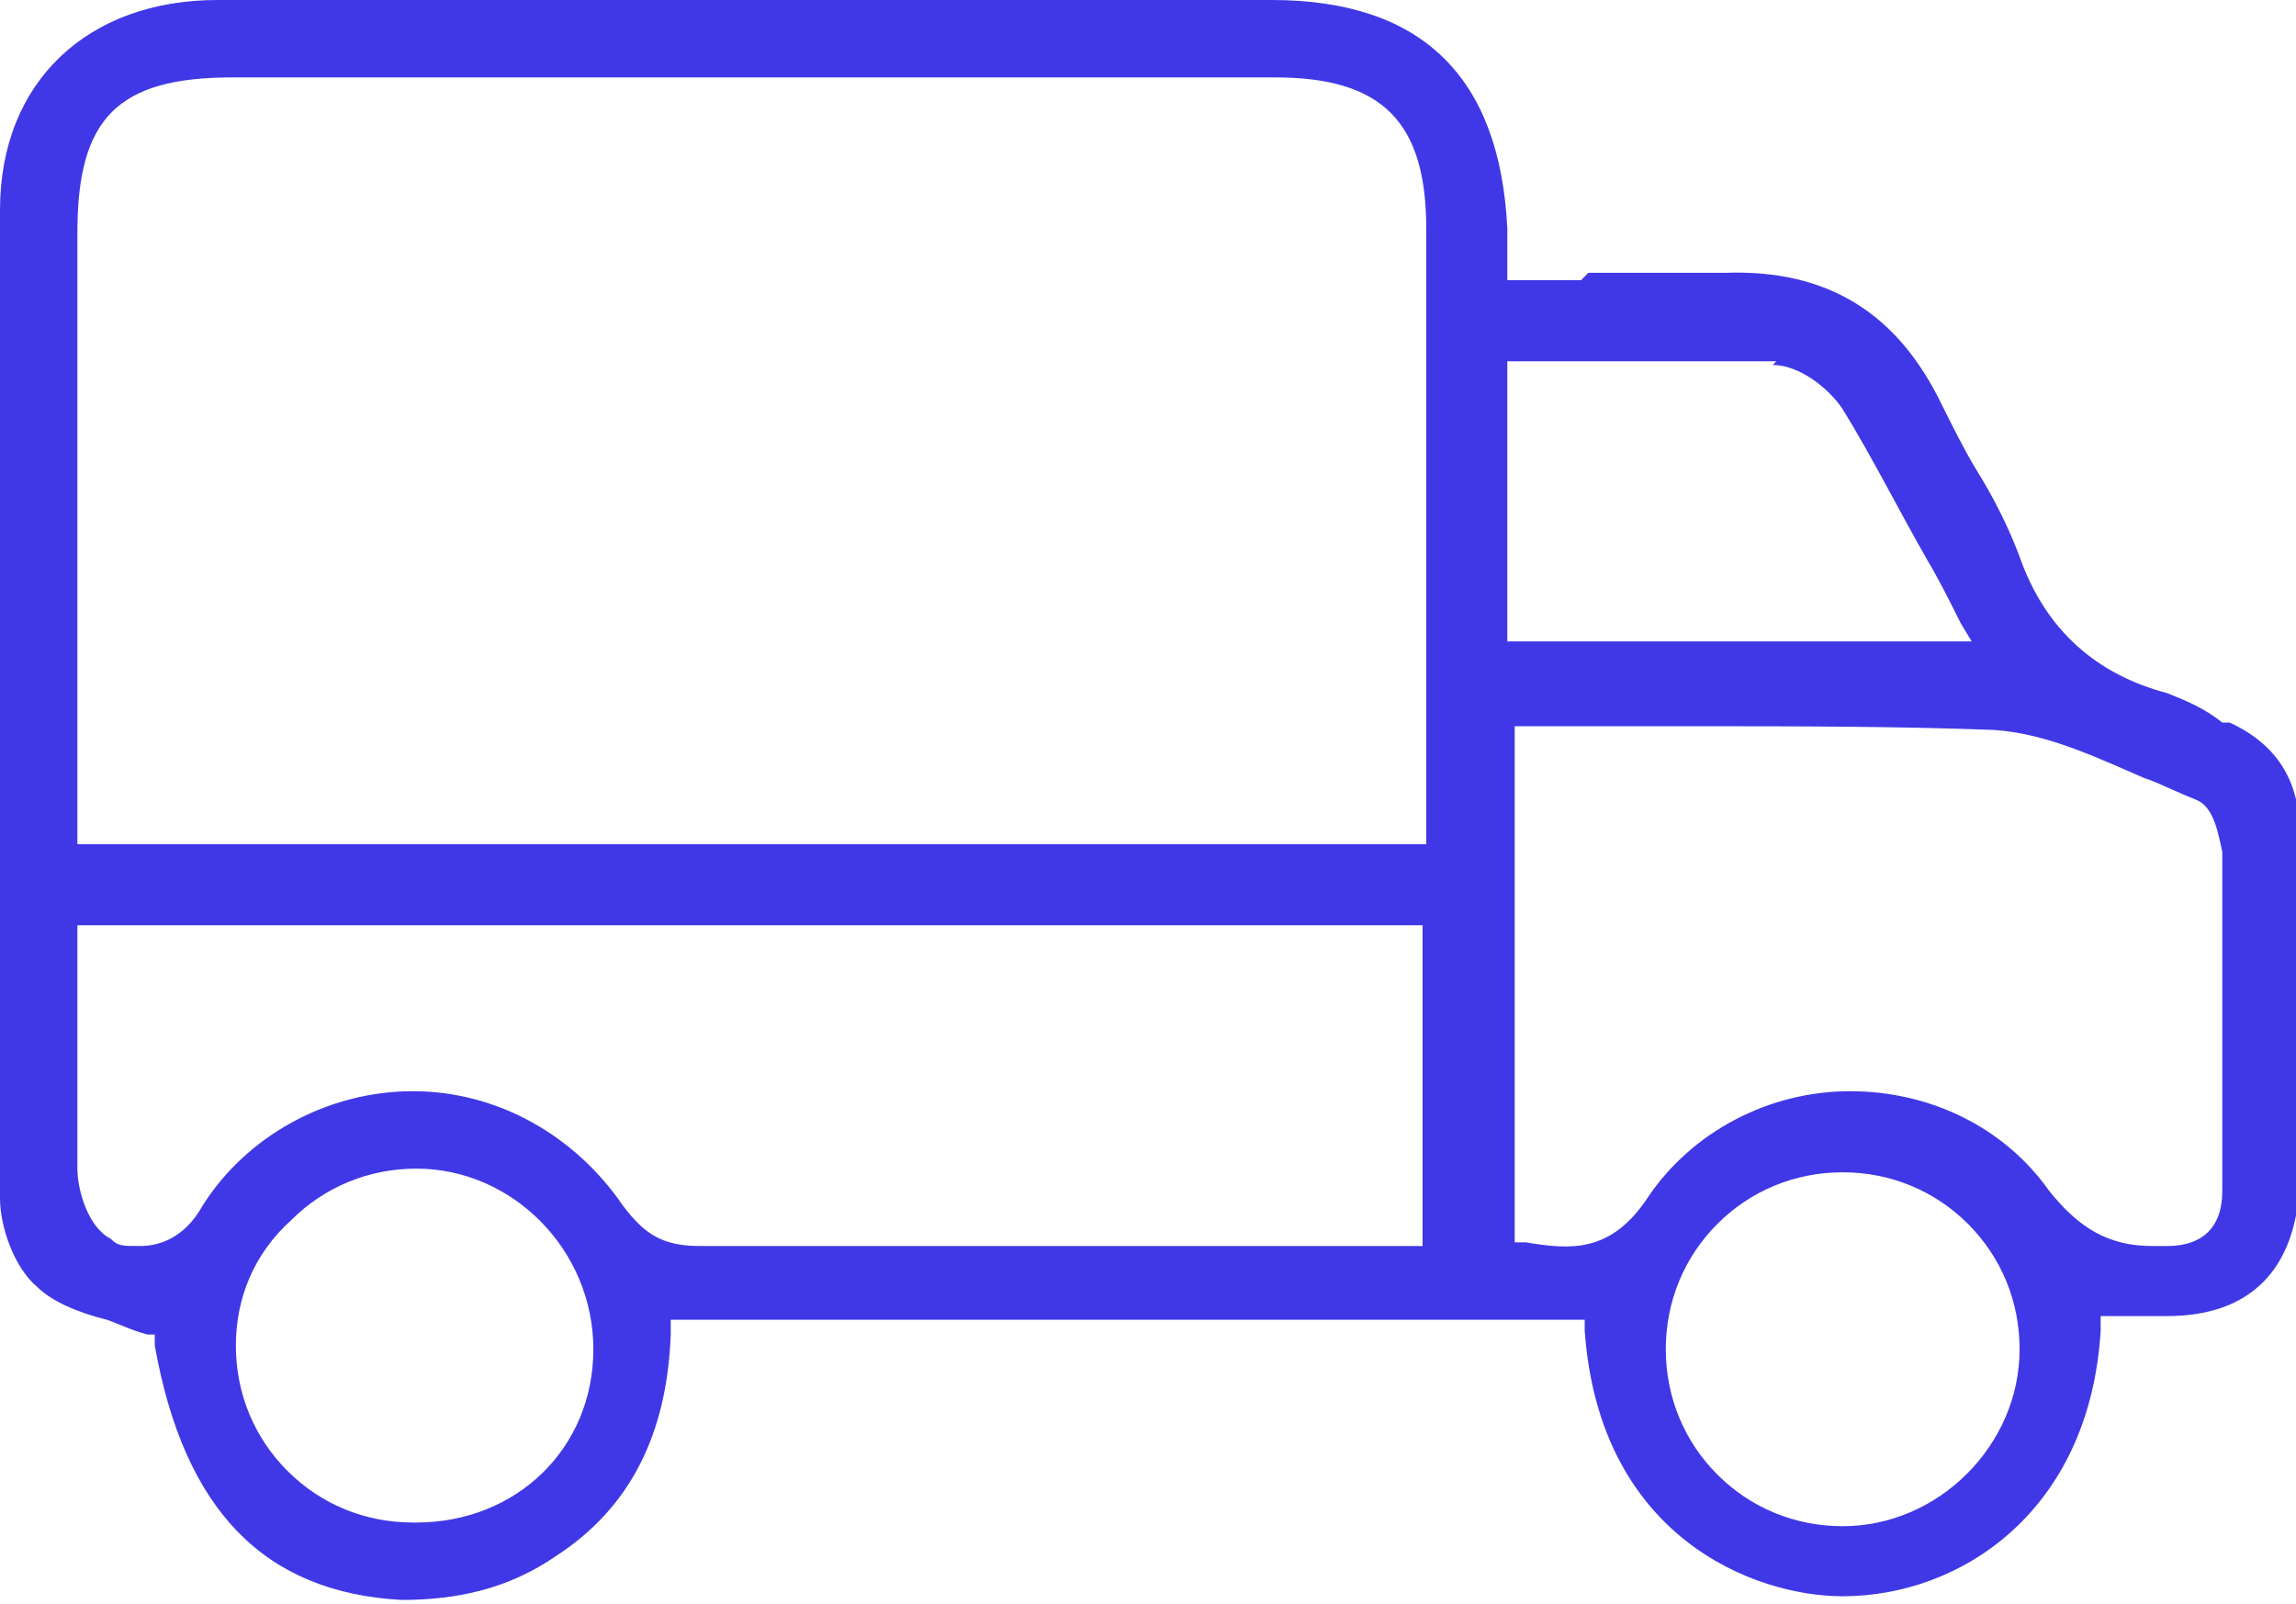
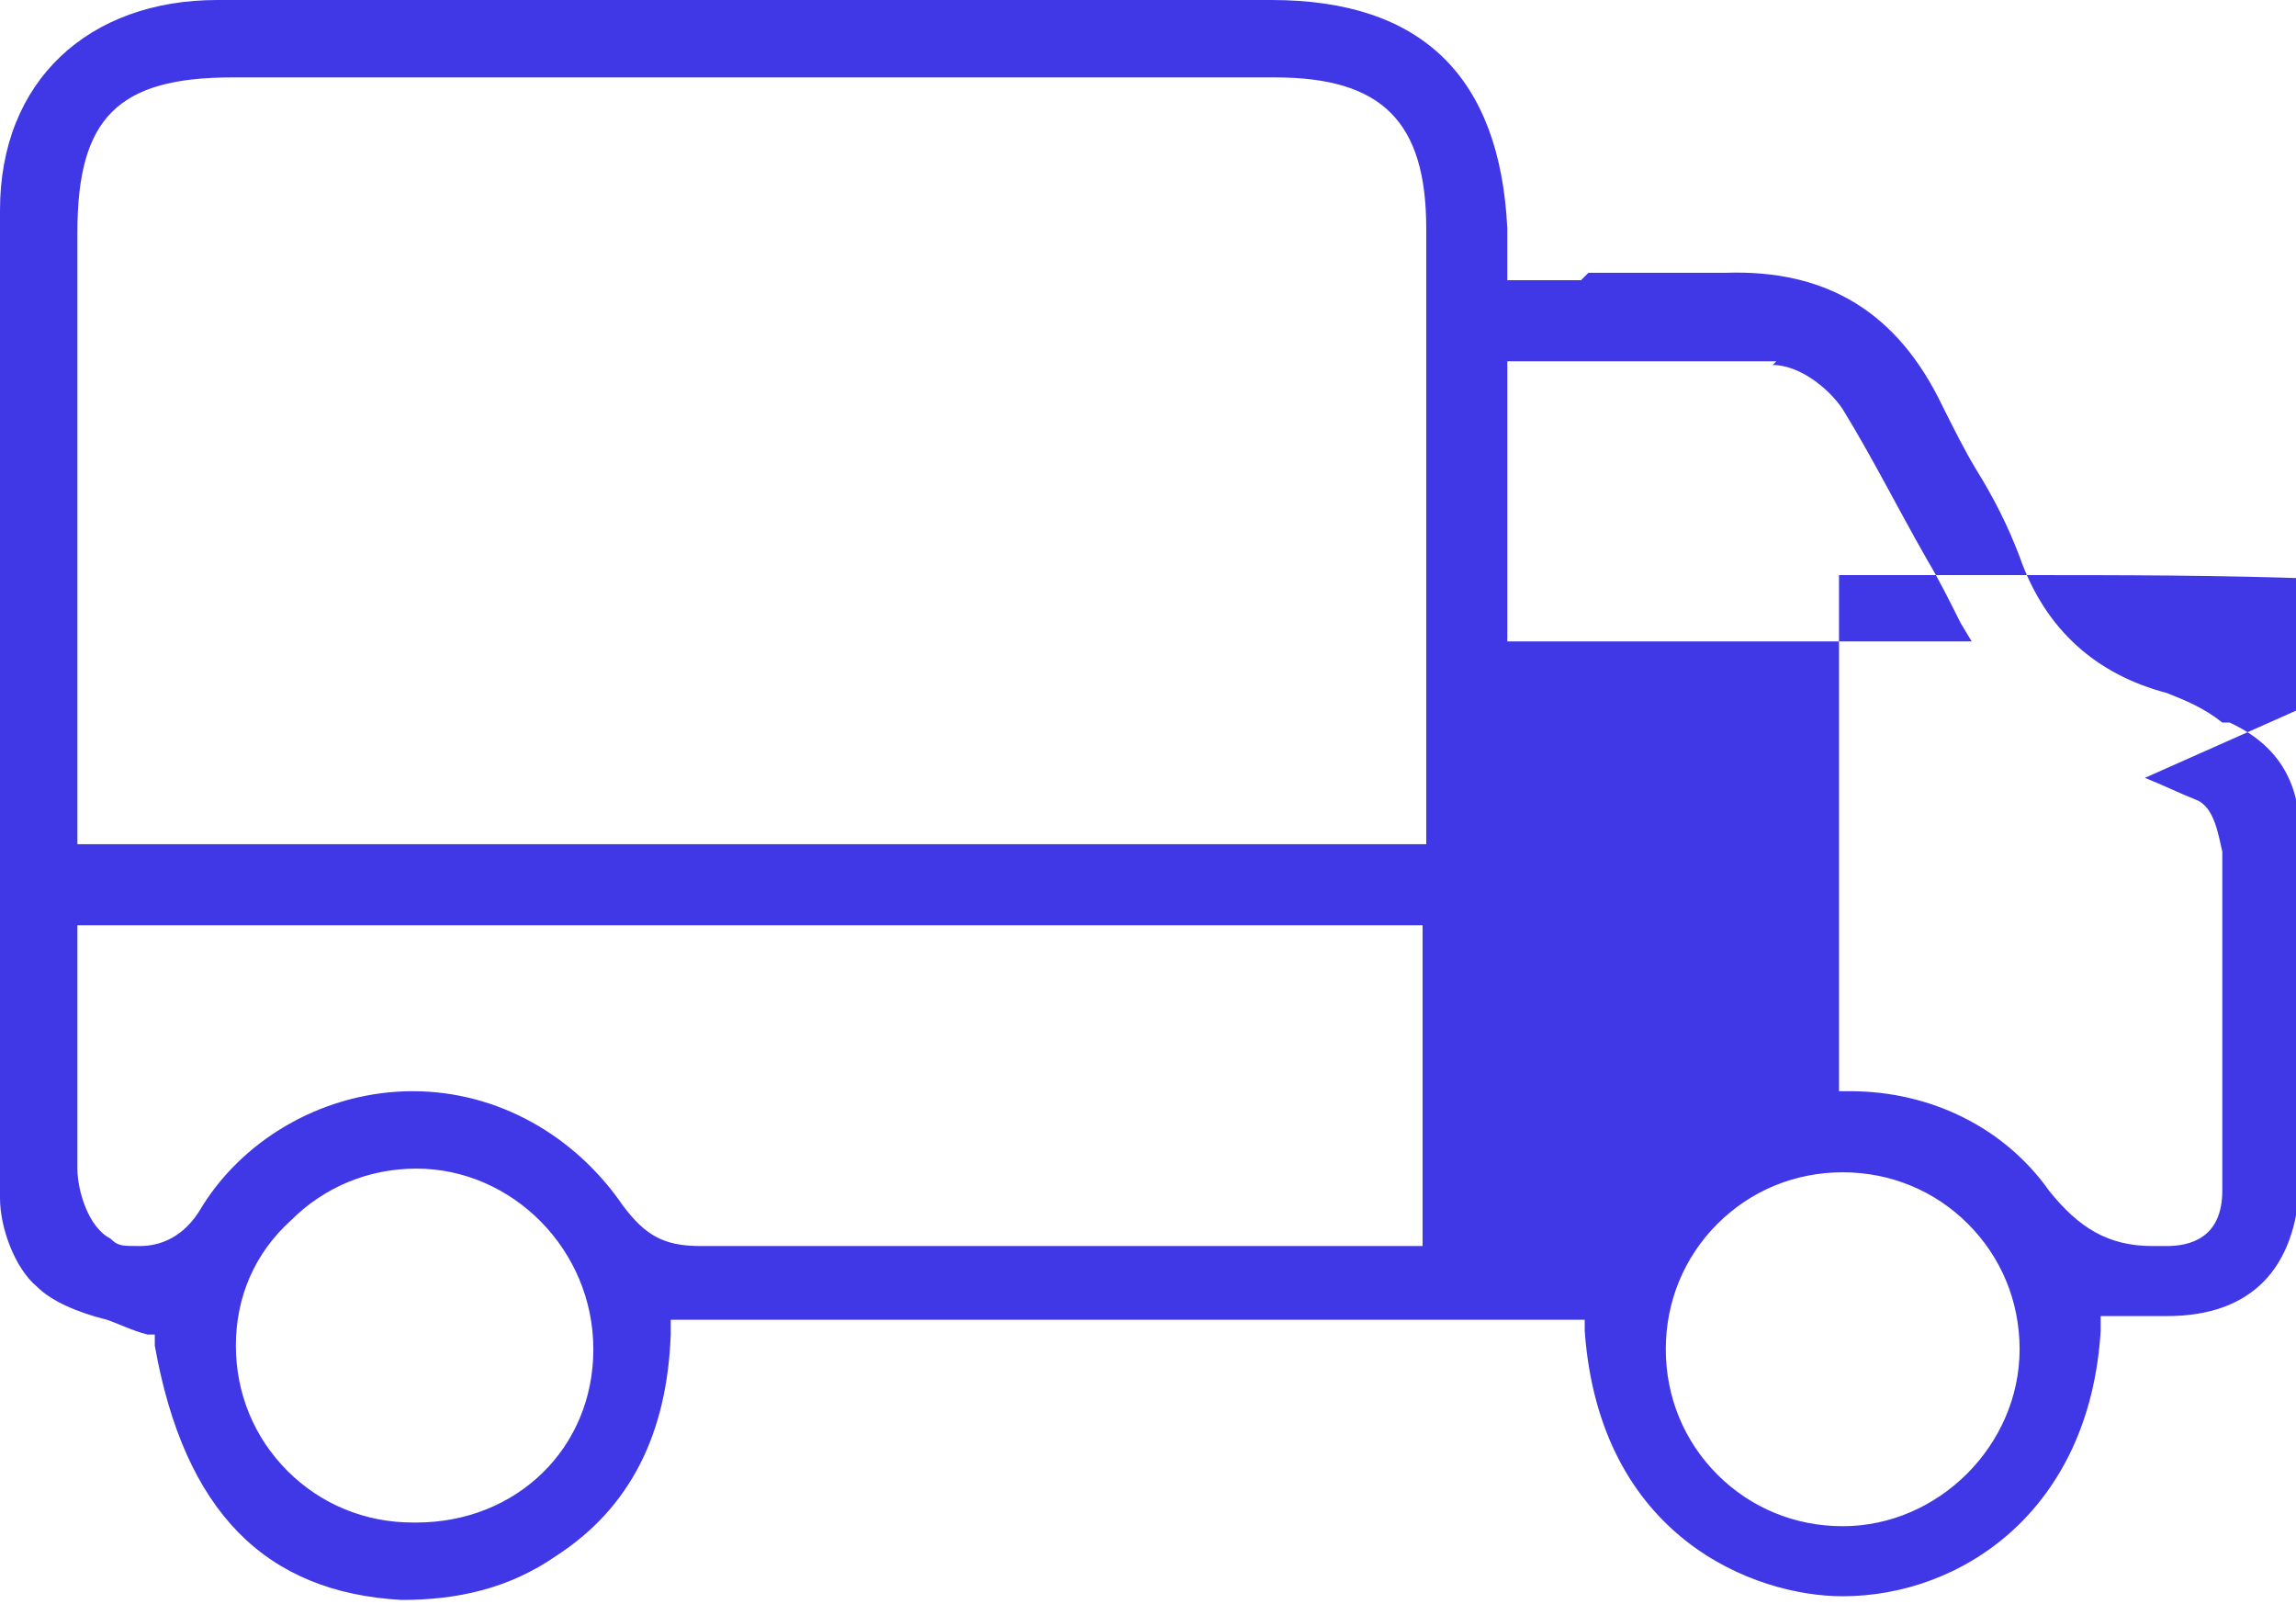
<svg xmlns="http://www.w3.org/2000/svg" id="Warstwa_1" data-name="Warstwa 1" version="1.1" viewBox="0 0 62.3 43.5">
  <defs>
    <style>
      .cls-1 {
        fill: #4038e6;
        stroke-width: 0px;
      }
    </style>
  </defs>
-   <path class="cls-1" d="M42.9,7.6c-.6,0-1.1,0-1.7,0h-.3v-.3c0-.2,0-.3,0-.4,0-.3,0-.5,0-.7C40.7,2.1,38.6,0,34.5,0c-1.5,0-3,0-4.6,0h-2c-2.2,0-4.3,0-6.5,0-2.1,0-4.2,0-6.3,0-3.1,0-6.2,0-9.2,0C2.4,0,0,2.2,0,5.7,0,13.7,0,23.2,0,32.5c0,.8.4,1.9,1,2.4.4.4,1.1.7,1.9.9.3.1.7.3,1.1.4h.2c0,0,0,.3,0,.3.8,4.5,3,6.7,6.7,6.9,1.5,0,2.9-.3,4.2-1.2,2-1.3,3-3.3,3.1-6v-.4h24.8v.3c.4,5.6,4.6,7.2,7,7.2h0c3.2,0,6.7-2.3,7-7.2v-.4h.4c.2,0,.3,0,.5,0,.3,0,.6,0,.9,0,2.3,0,3.5-1.3,3.6-3.6,0-2.5,0-5,0-7.4v-2.1c0-1.4-.6-2.4-1.9-3h-.2c-.5-.4-1-.6-1.5-.8-1.9-.5-3.3-1.7-4-3.7-.3-.8-.7-1.6-1.2-2.4-.3-.5-.6-1.1-.9-1.7-1.2-2.5-3.1-3.7-5.9-3.6-1.2,0-2.5,0-3.7,0ZM11.2,41.3s0,0,0,0c-1.3,0-2.5-.5-3.4-1.4-.9-.9-1.4-2.1-1.4-3.4,0-1.3.5-2.5,1.5-3.4.9-.9,2.1-1.4,3.4-1.4,2.6,0,4.8,2.2,4.8,4.9,0,2.7-2.1,4.7-4.8,4.7ZM38.6,33.8h-5.9c-4.5,0-9.1,0-13.7,0h0c-1,0-1.5-.3-2.1-1.1-1.3-1.9-3.4-3.1-5.7-3.1s0,0,0,0c-2.3,0-4.5,1.2-5.7,3.1-.5.9-1.2,1.1-1.7,1.1s-.6,0-.8-.2c-.6-.3-.9-1.3-.9-1.9,0-1.5,0-2.9,0-4.5,0-.6,0-1.2,0-1.7v-.4h36.5v8.7ZM38.7,22.9H2.1v-6.1c0-3.5,0-7,0-10.5,0-3.1,1.1-4.2,4.2-4.2,9.4,0,18.9,0,28.3,0,2.9,0,4.1,1.2,4.1,4.1,0,3.6,0,7.1,0,10.7v6ZM50,41.4h0c-1.3,0-2.5-.5-3.4-1.4-.9-.9-1.4-2.1-1.4-3.4,0-1.3.5-2.5,1.4-3.4.9-.9,2.1-1.4,3.4-1.4h0c1.3,0,2.5.5,3.4,1.4.9.9,1.4,2.1,1.4,3.4,0,2.6-2.2,4.8-4.8,4.8ZM58.2,21.1c.5.2.9.4,1.4.6.5.2.6,1,.7,1.4,0,1.9,0,3.8,0,5.7,0,1.2,0,2.3,0,3.5,0,1.3-.9,1.5-1.5,1.5-.2,0-.3,0-.4,0-1.2,0-2-.5-2.8-1.5-1.2-1.7-3.2-2.7-5.4-2.7s0,0,0,0c-2.2,0-4.3,1.1-5.5,2.9-1,1.5-2.1,1.4-3.3,1.2h-.3v-14h.4c.1,0,.3,0,.4,0,.3,0,.6,0,.9,0,1.1,0,2.2,0,3.2,0,2.7,0,5.4,0,8.1.1,1.5.1,2.9.8,4.3,1.4ZM48.1,9.9c.7,0,1.5.6,1.9,1.2.8,1.3,1.5,2.7,2.3,4.1.3.5.6,1.1.9,1.7l.3.5h-12.6v-7.6h.4c.6,0,1.3,0,1.9,0,1.7,0,3.4,0,5,0Z" />
+   <path class="cls-1" d="M42.9,7.6c-.6,0-1.1,0-1.7,0h-.3v-.3c0-.2,0-.3,0-.4,0-.3,0-.5,0-.7C40.7,2.1,38.6,0,34.5,0c-1.5,0-3,0-4.6,0h-2c-2.2,0-4.3,0-6.5,0-2.1,0-4.2,0-6.3,0-3.1,0-6.2,0-9.2,0C2.4,0,0,2.2,0,5.7,0,13.7,0,23.2,0,32.5c0,.8.4,1.9,1,2.4.4.4,1.1.7,1.9.9.3.1.7.3,1.1.4h.2c0,0,0,.3,0,.3.8,4.5,3,6.7,6.7,6.9,1.5,0,2.9-.3,4.2-1.2,2-1.3,3-3.3,3.1-6v-.4h24.8v.3c.4,5.6,4.6,7.2,7,7.2h0c3.2,0,6.7-2.3,7-7.2v-.4h.4c.2,0,.3,0,.5,0,.3,0,.6,0,.9,0,2.3,0,3.5-1.3,3.6-3.6,0-2.5,0-5,0-7.4v-2.1c0-1.4-.6-2.4-1.9-3h-.2c-.5-.4-1-.6-1.5-.8-1.9-.5-3.3-1.7-4-3.7-.3-.8-.7-1.6-1.2-2.4-.3-.5-.6-1.1-.9-1.7-1.2-2.5-3.1-3.7-5.9-3.6-1.2,0-2.5,0-3.7,0ZM11.2,41.3s0,0,0,0c-1.3,0-2.5-.5-3.4-1.4-.9-.9-1.4-2.1-1.4-3.4,0-1.3.5-2.5,1.5-3.4.9-.9,2.1-1.4,3.4-1.4,2.6,0,4.8,2.2,4.8,4.9,0,2.7-2.1,4.7-4.8,4.7ZM38.6,33.8h-5.9c-4.5,0-9.1,0-13.7,0h0c-1,0-1.5-.3-2.1-1.1-1.3-1.9-3.4-3.1-5.7-3.1s0,0,0,0c-2.3,0-4.5,1.2-5.7,3.1-.5.9-1.2,1.1-1.7,1.1s-.6,0-.8-.2c-.6-.3-.9-1.3-.9-1.9,0-1.5,0-2.9,0-4.5,0-.6,0-1.2,0-1.7v-.4h36.5v8.7ZM38.7,22.9H2.1v-6.1c0-3.5,0-7,0-10.5,0-3.1,1.1-4.2,4.2-4.2,9.4,0,18.9,0,28.3,0,2.9,0,4.1,1.2,4.1,4.1,0,3.6,0,7.1,0,10.7v6ZM50,41.4h0c-1.3,0-2.5-.5-3.4-1.4-.9-.9-1.4-2.1-1.4-3.4,0-1.3.5-2.5,1.4-3.4.9-.9,2.1-1.4,3.4-1.4h0c1.3,0,2.5.5,3.4,1.4.9.9,1.4,2.1,1.4,3.4,0,2.6-2.2,4.8-4.8,4.8ZM58.2,21.1c.5.2.9.4,1.4.6.5.2.6,1,.7,1.4,0,1.9,0,3.8,0,5.7,0,1.2,0,2.3,0,3.5,0,1.3-.9,1.5-1.5,1.5-.2,0-.3,0-.4,0-1.2,0-2-.5-2.8-1.5-1.2-1.7-3.2-2.7-5.4-2.7s0,0,0,0h-.3v-14h.4c.1,0,.3,0,.4,0,.3,0,.6,0,.9,0,1.1,0,2.2,0,3.2,0,2.7,0,5.4,0,8.1.1,1.5.1,2.9.8,4.3,1.4ZM48.1,9.9c.7,0,1.5.6,1.9,1.2.8,1.3,1.5,2.7,2.3,4.1.3.5.6,1.1.9,1.7l.3.5h-12.6v-7.6h.4c.6,0,1.3,0,1.9,0,1.7,0,3.4,0,5,0Z" />
</svg>